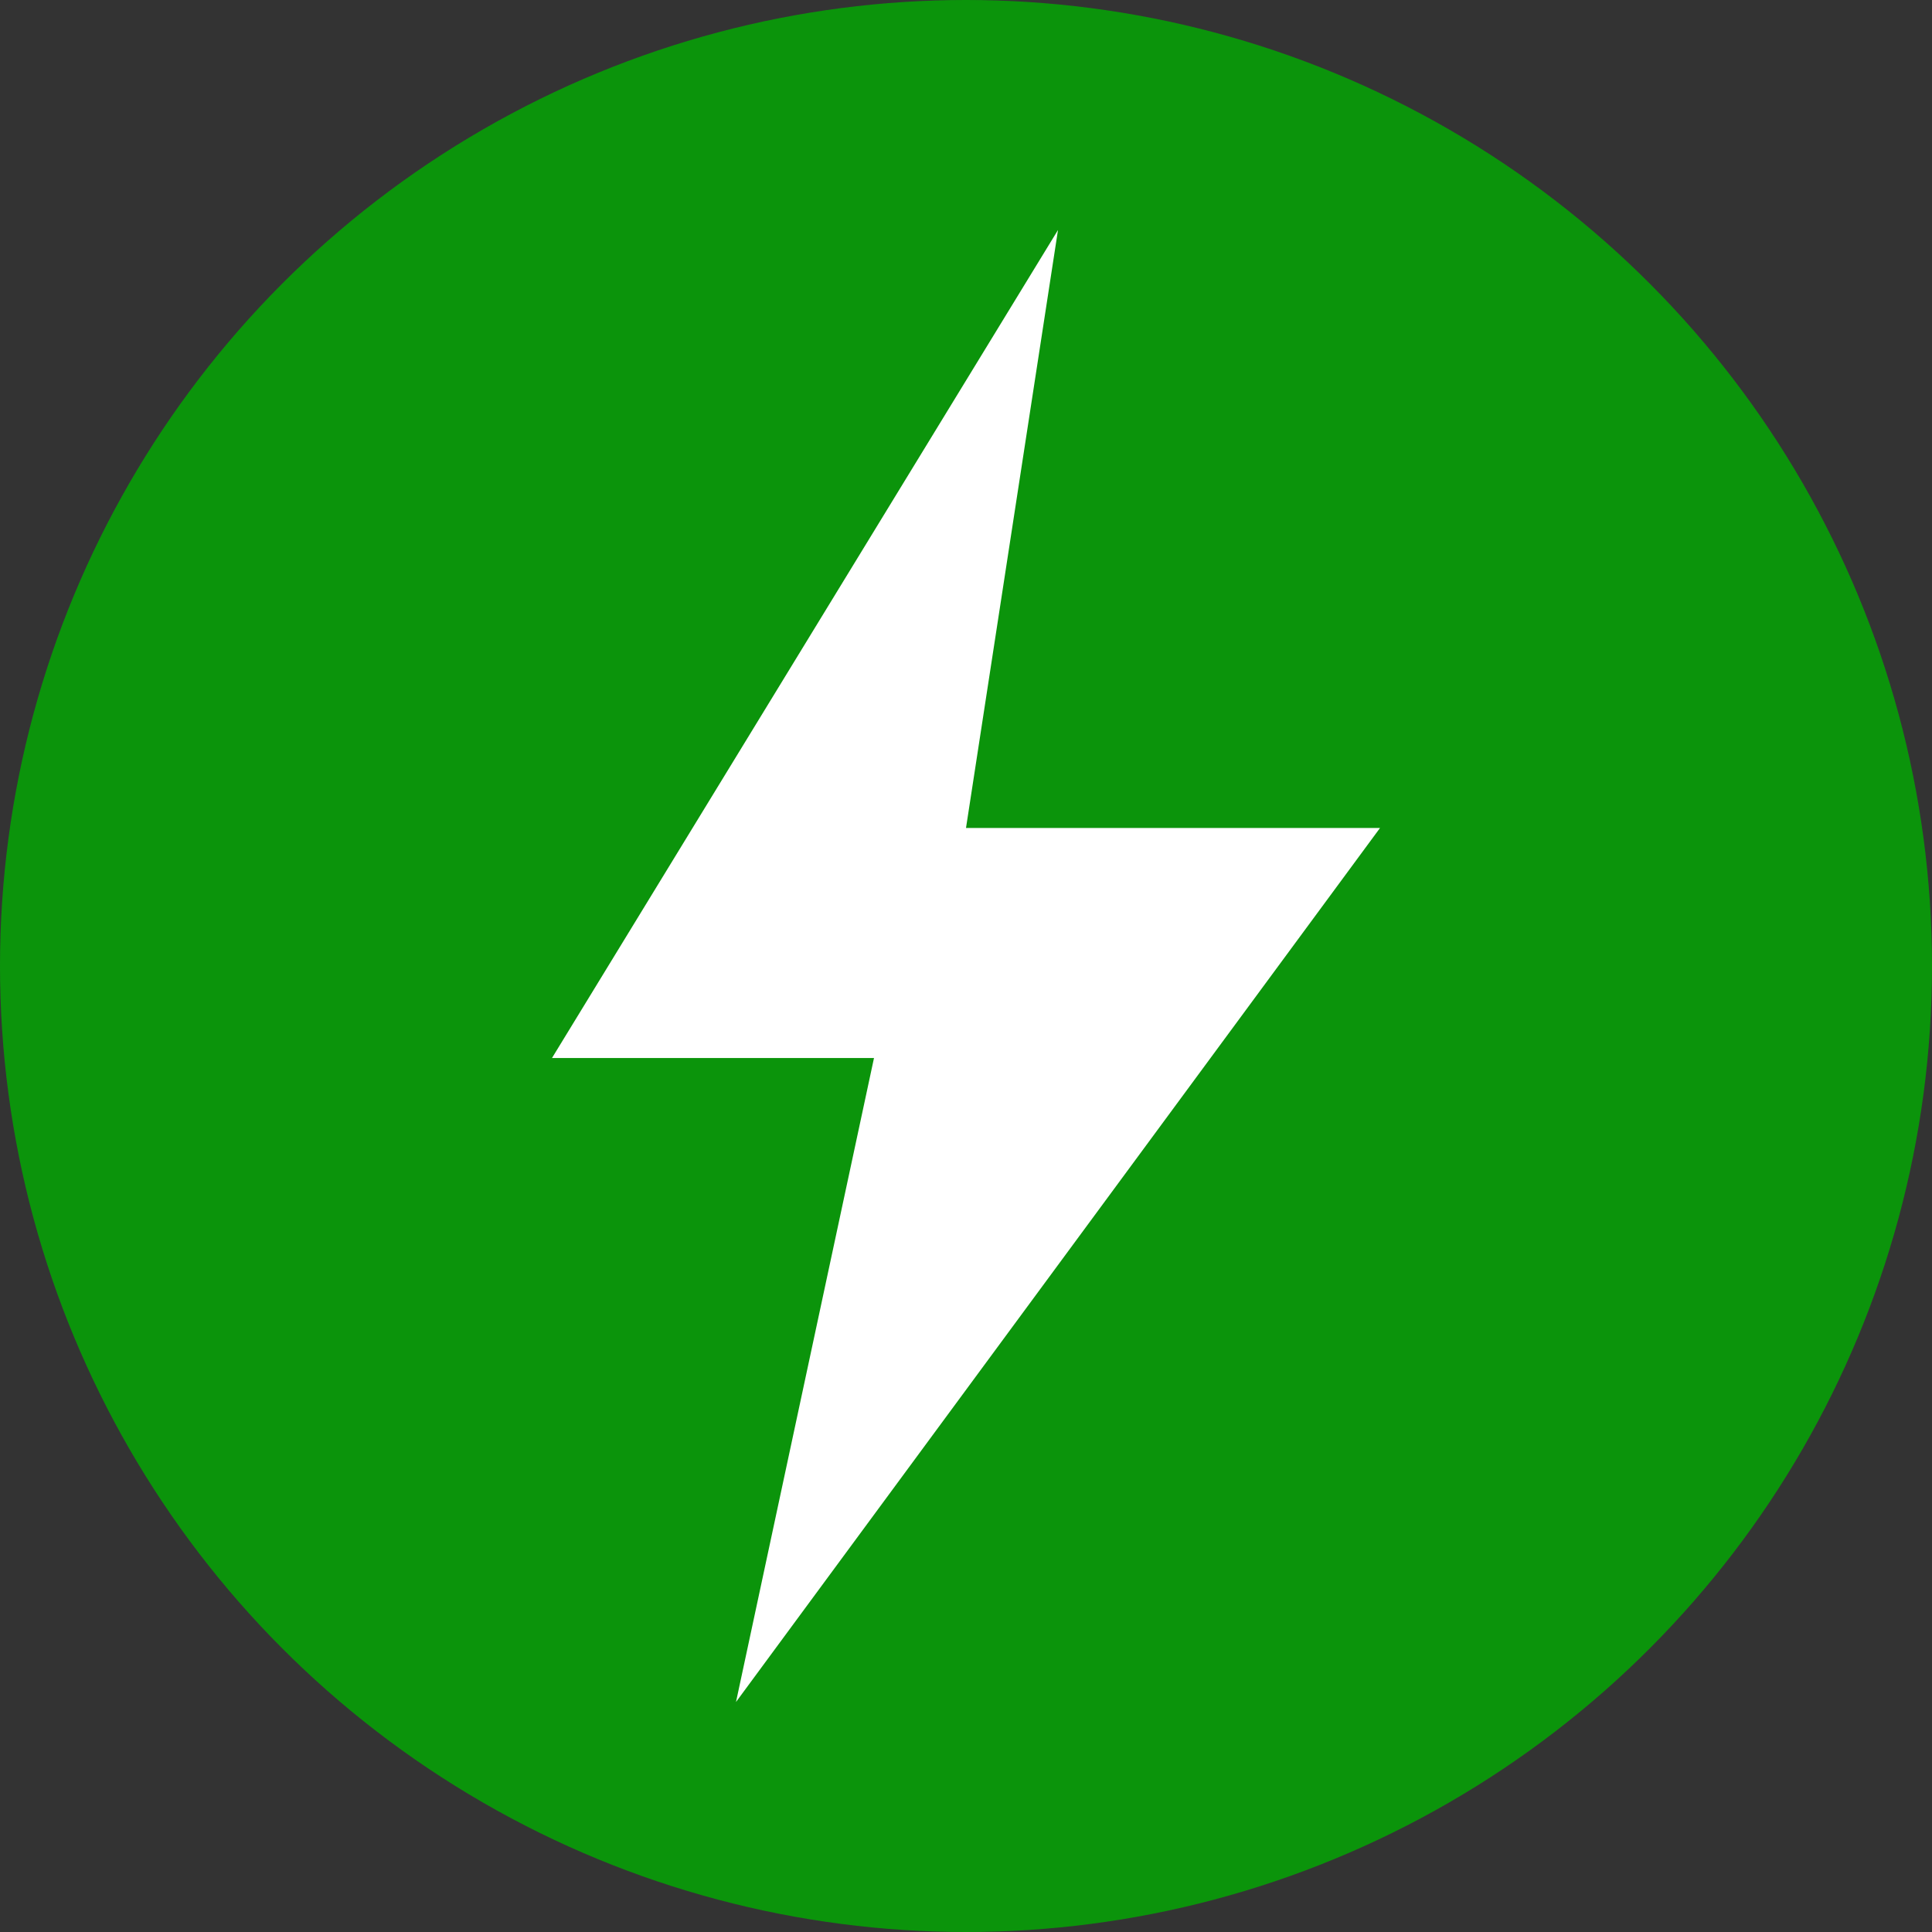
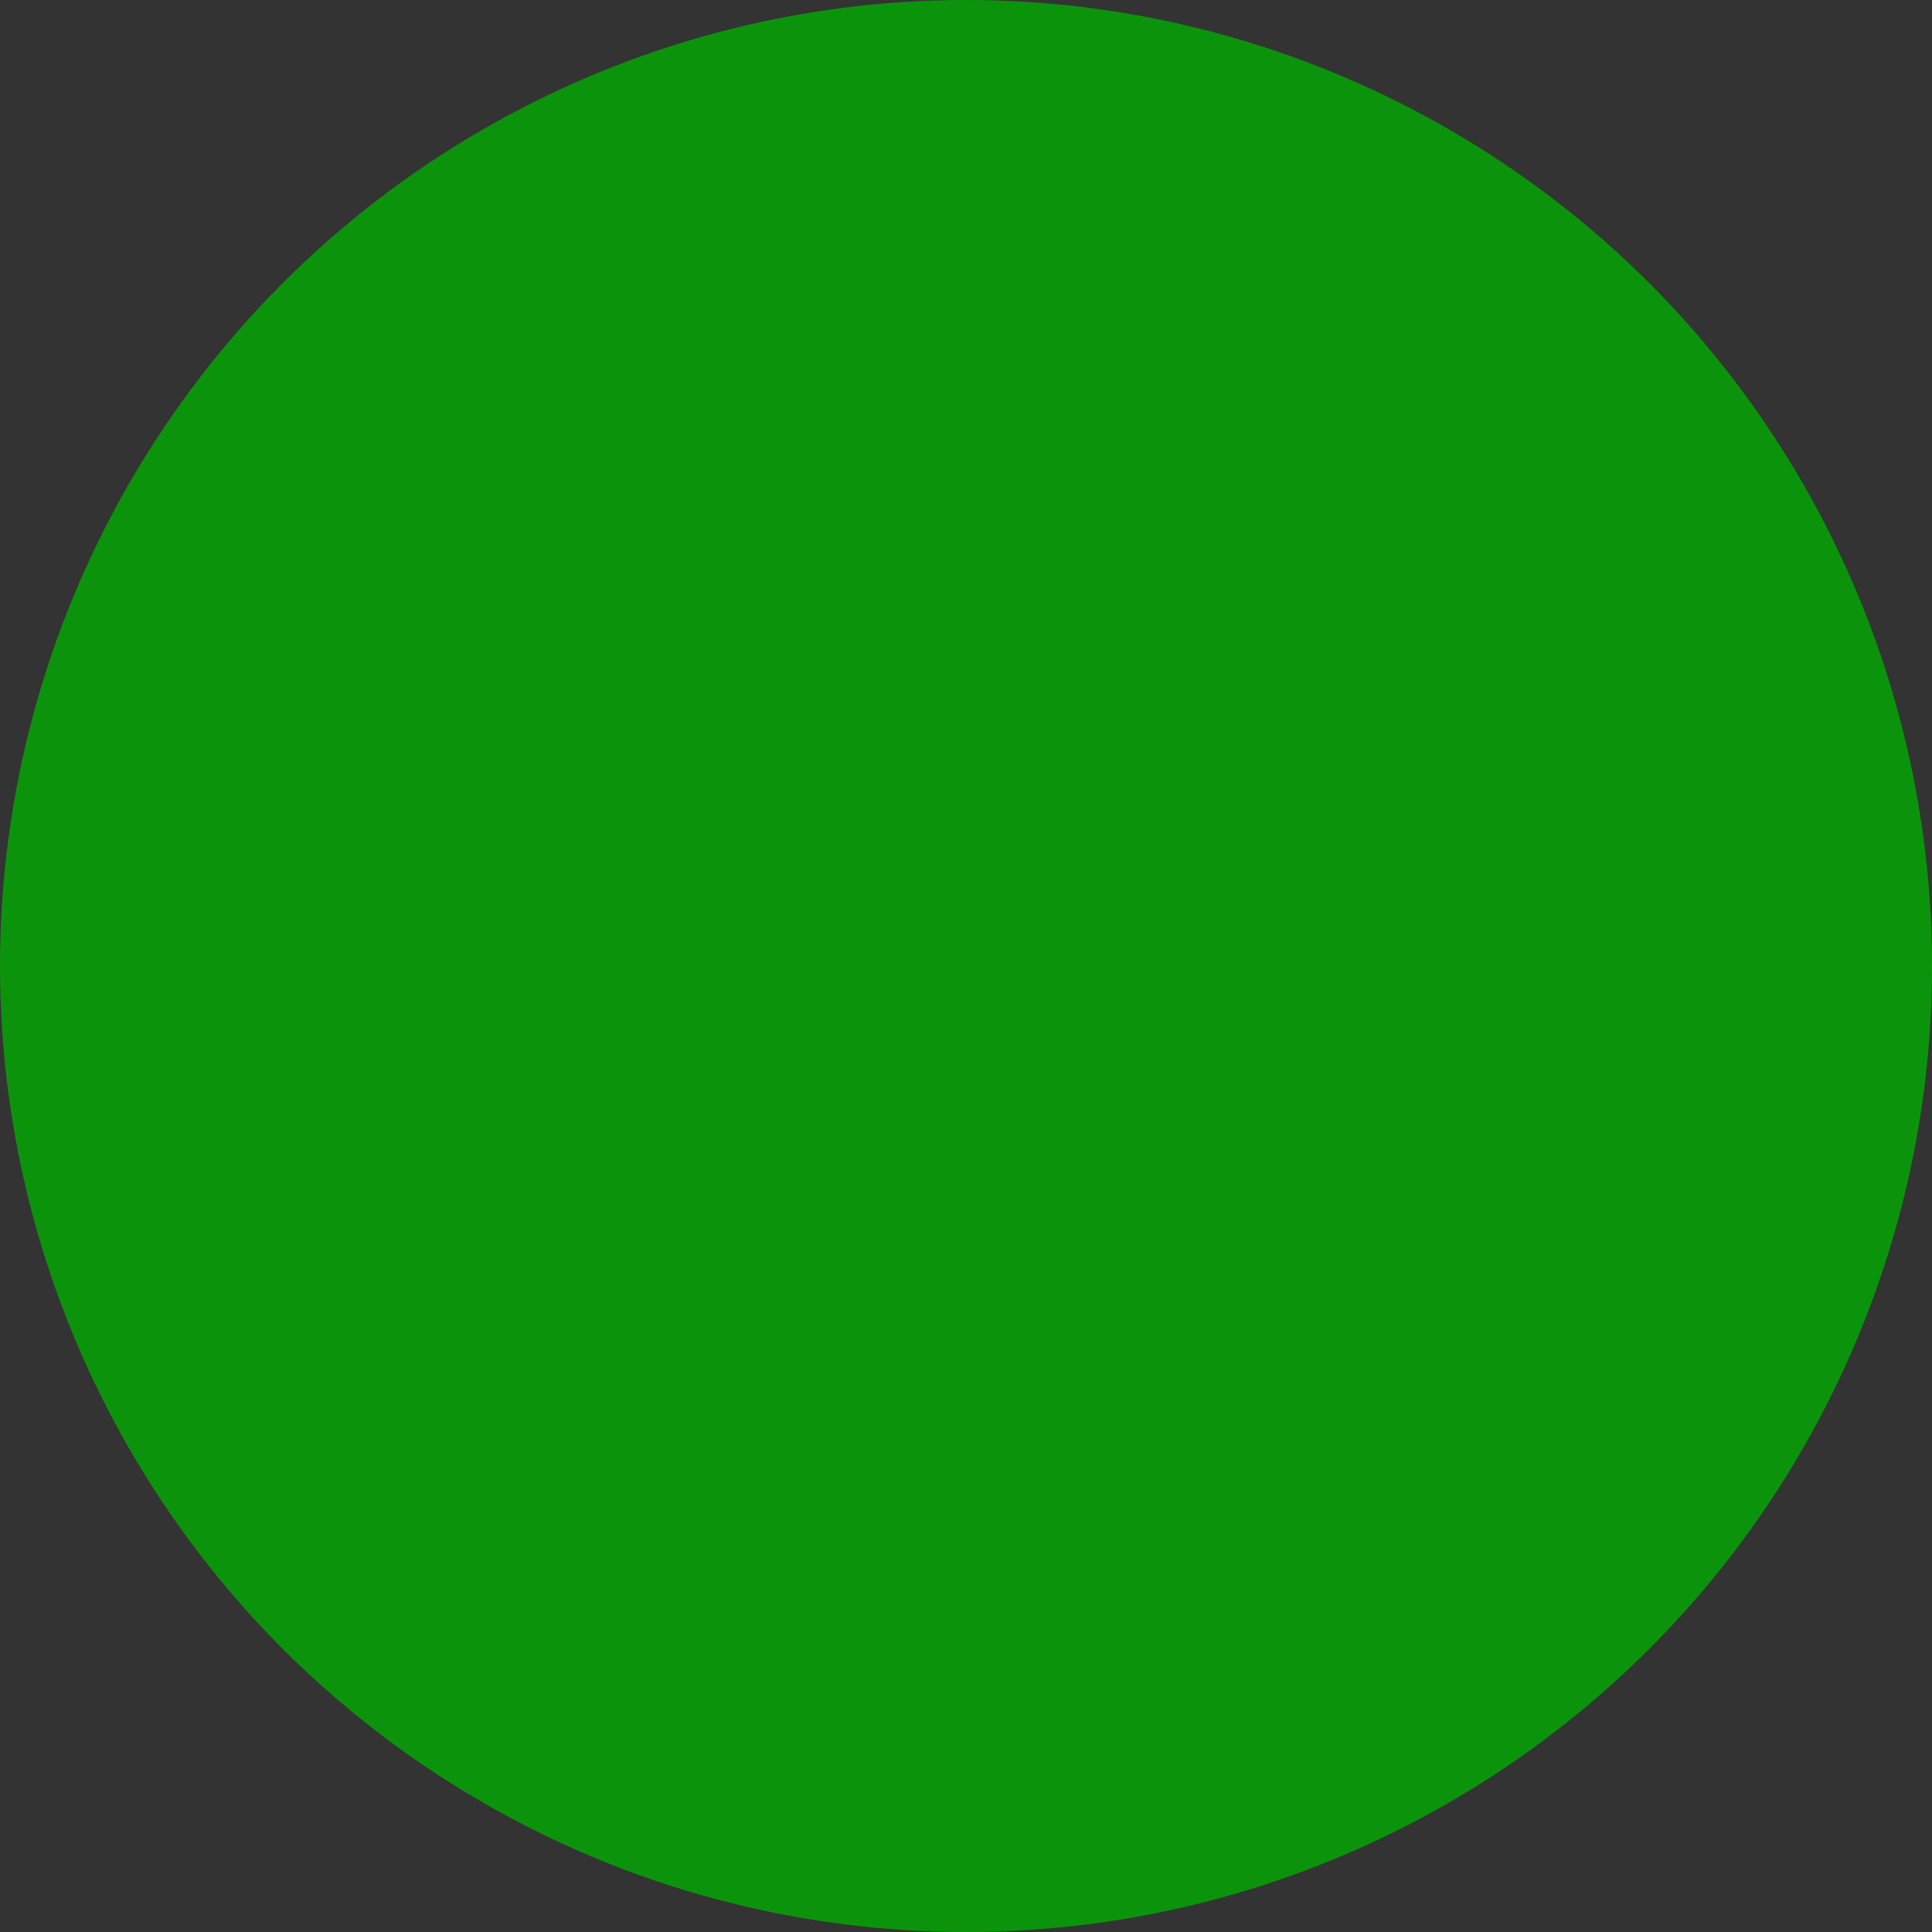
<svg xmlns="http://www.w3.org/2000/svg" width="42" height="42" viewBox="0 0 42 42" role="img" aria-label="ECOFast">
  <rect x="0" y="0" width="42" height="42" fill="#333333" stroke="none" />
  <circle cx="21" cy="21" r="21" fill="#00af00" fill-opacity="0.78" />
-   <path d="M23 5L12 23h7l-3 14 14-19h-9z" fill="#ffffff" />
</svg>